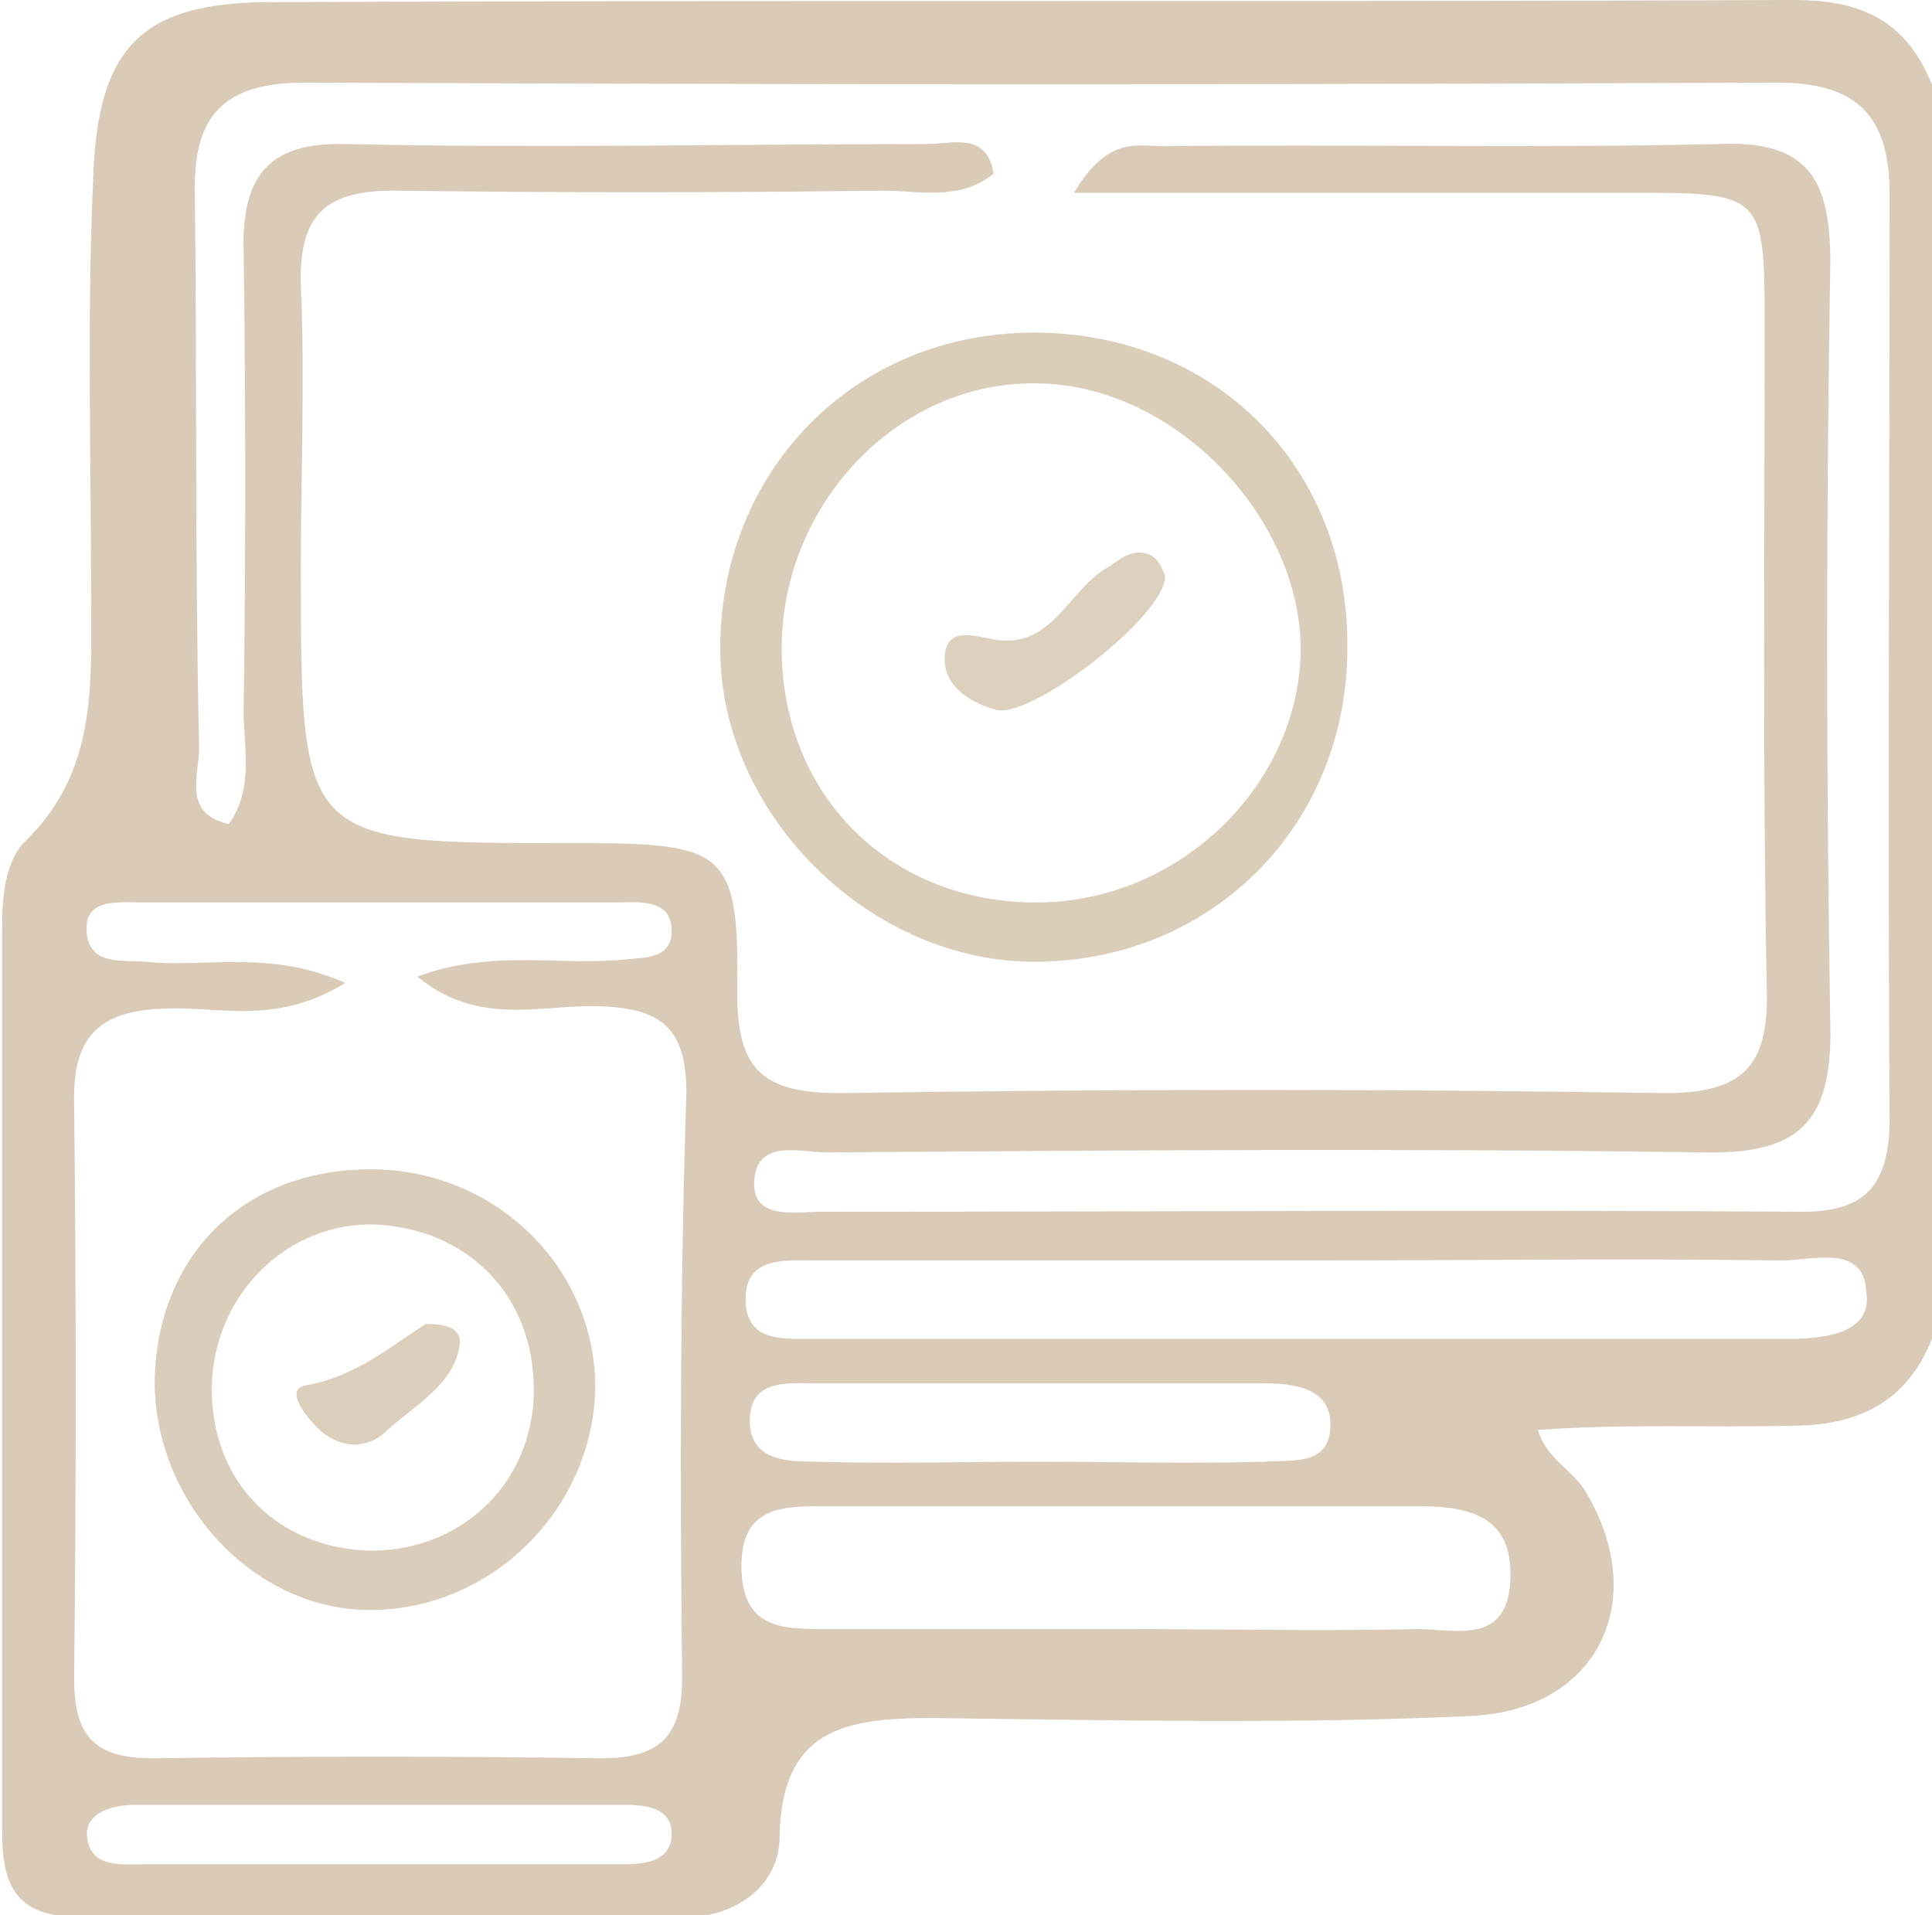
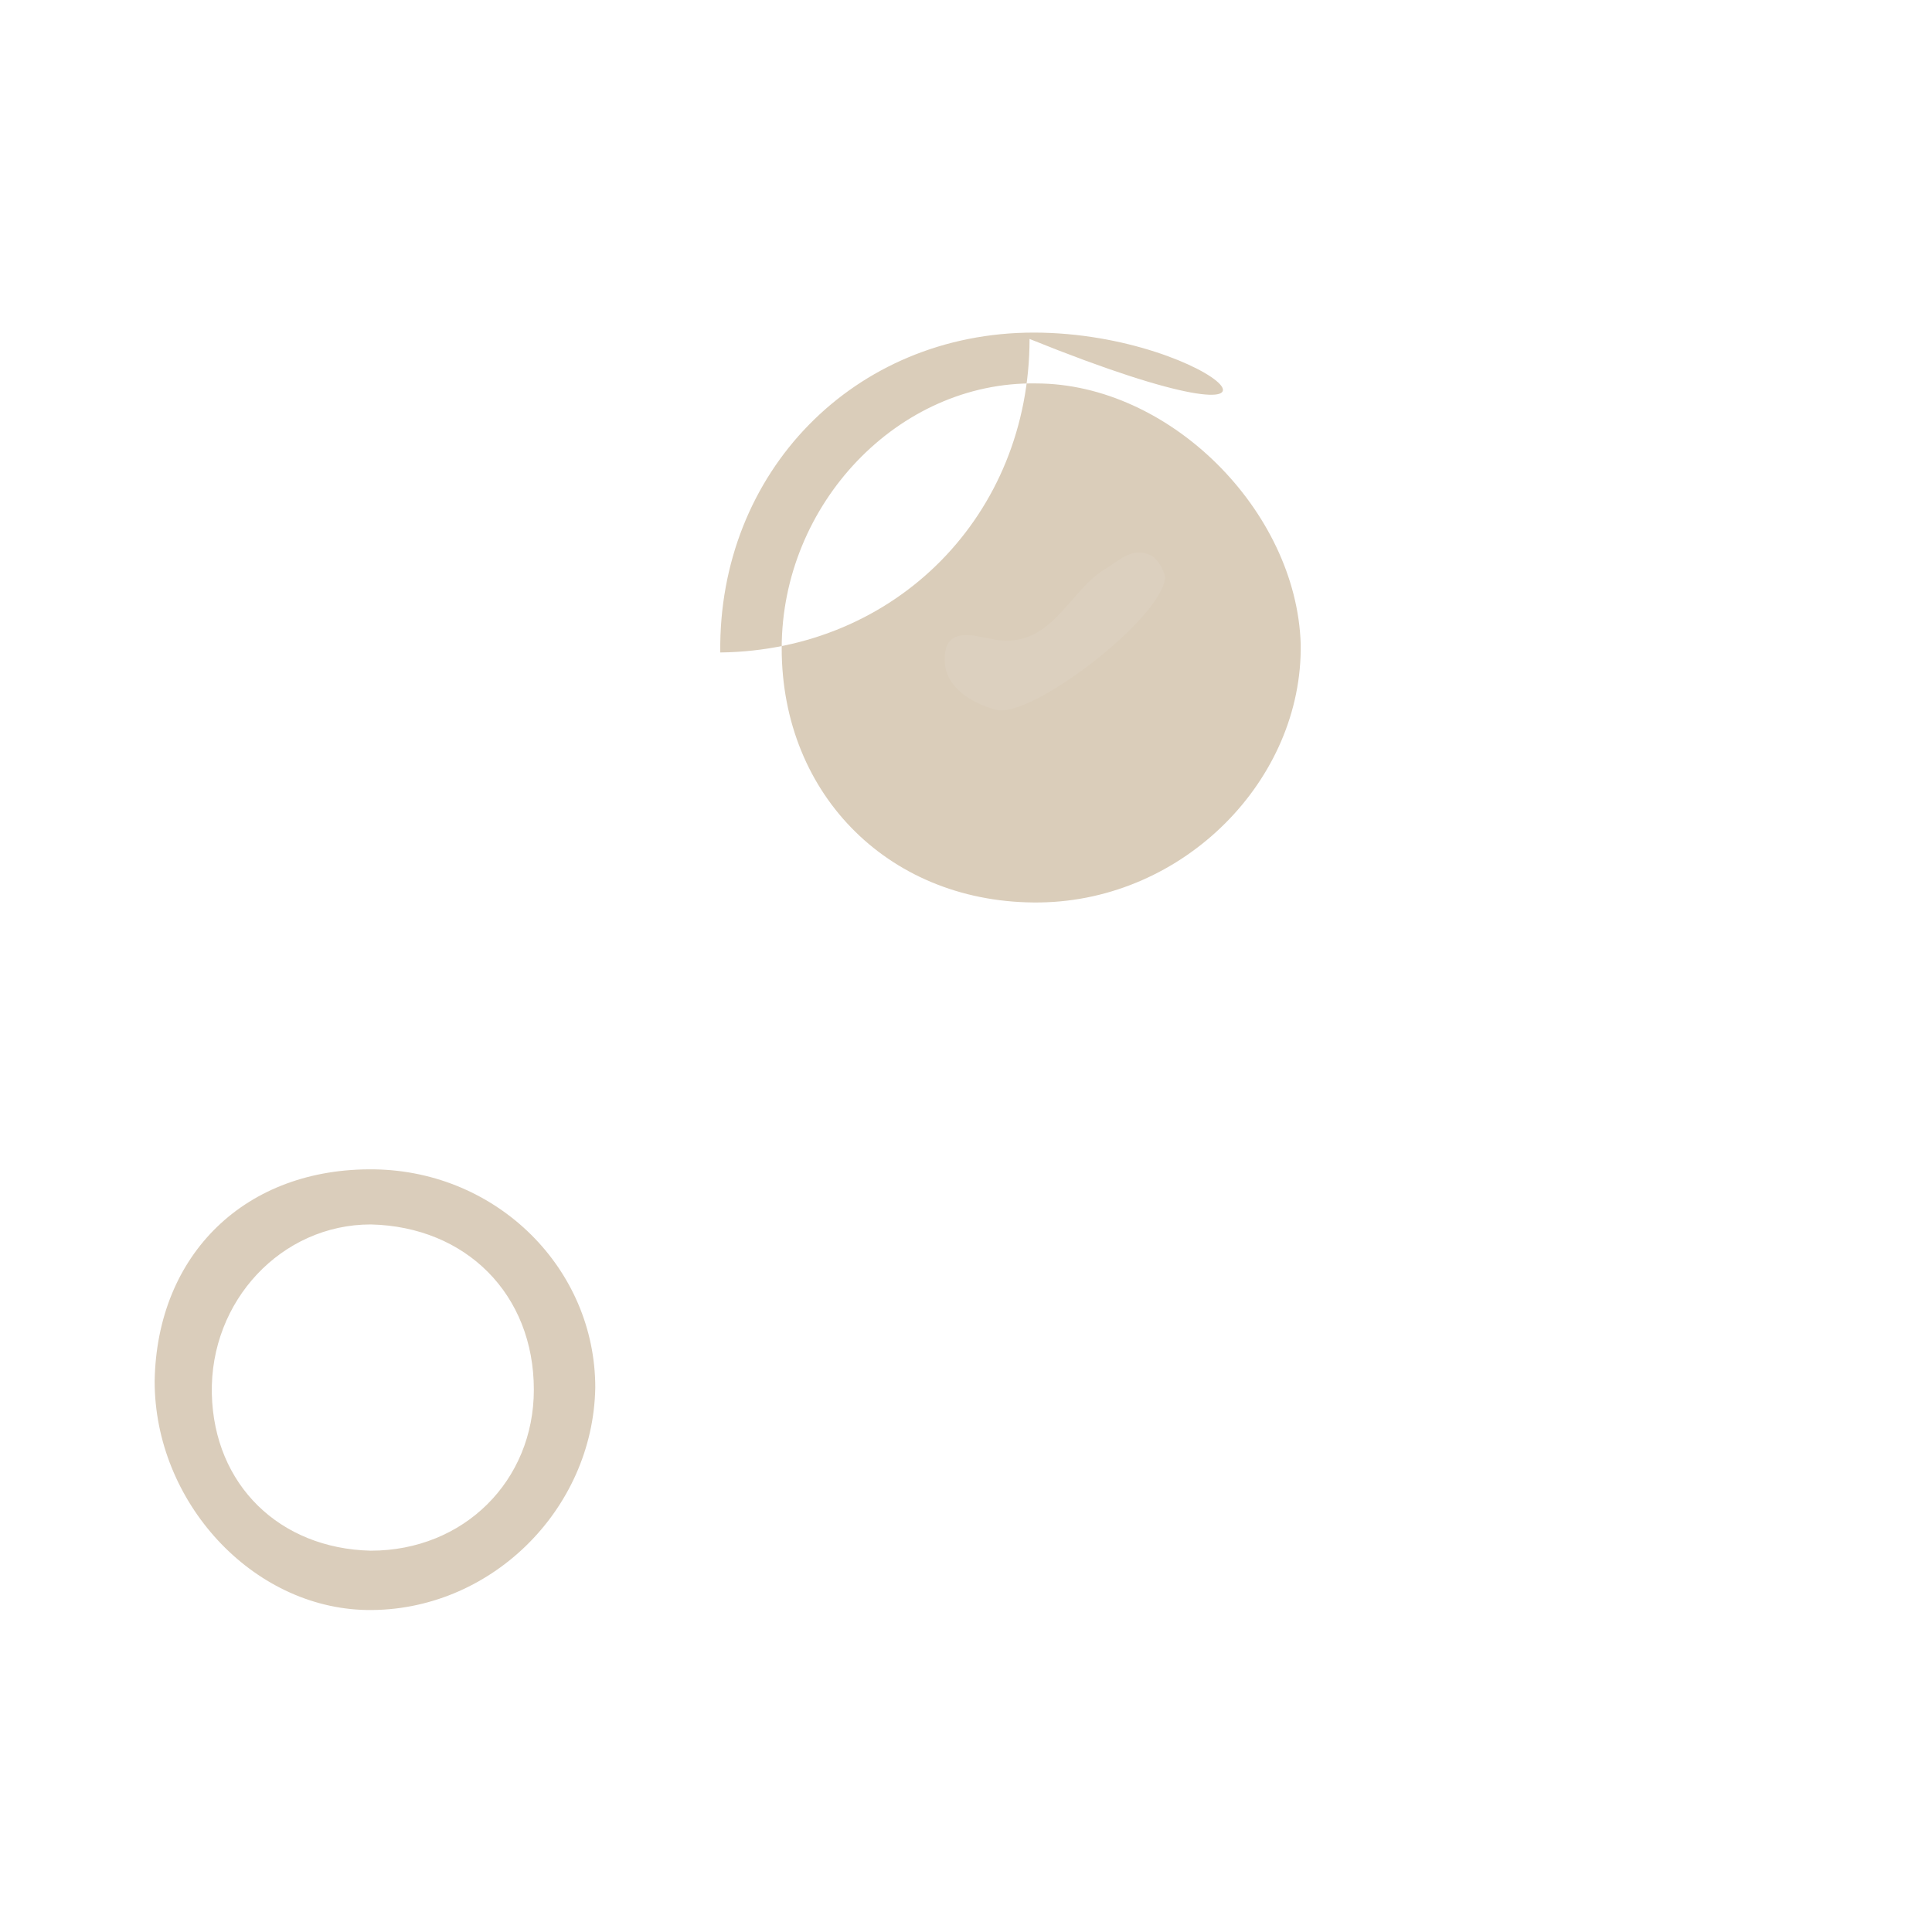
<svg xmlns="http://www.w3.org/2000/svg" version="1.1" id="Layer_1" x="0px" y="0px" viewBox="0 0 91.2 90.4" style="enable-background:new 0 0 91.2 90.4;" xml:space="preserve">
  <style type="text/css"> .st0{fill:#D9CBB8;} .st1{fill:#DACDBA;} .st2{fill:#DACDBB;} .st3{fill:#DCD0BF;} .st4{fill:#DCCFBD;} </style>
  <g>
-     <path class="st0" d="M84.7,0c-24,0.1-47.9,0-71.9,0.1c-6.1,0-8.2,2.1-8.4,8.3C4.1,15,4.3,21.6,4.3,28.2c0,4.1,0.3,8.2-3.1,11.5 c-1,1-1.1,2.7-1.1,4.2c0,14.1,0,28.3,0,42.4c0,1.9,0.2,3.7,2.5,4.1c10.3,0.1,20.5,0,30.8,0c2-0.4,3.4-1.8,3.4-3.7 c0.1-5.1,3.1-5.6,7.2-5.6c8.5,0.1,17,0.3,25.5-0.1c5.9-0.3,8.4-5.4,5.4-10.5c-0.6-1.1-1.9-1.6-2.3-3c4.1-0.3,8-0.1,12-0.2 c3.1,0,5.4-1.1,6.6-4.1c0-19.7,0-39.5,0-59.2C90,1,87.9,0,84.7,0z M29.4,88c-3.8,0-7.6,0-11.3,0c0,0,0,0,0,0c-3.8,0-7.6,0-11.3,0 c-1.1,0-2.6,0.2-2.7-1.4c0-1.1,1.3-1.4,2.3-1.4c7.7,0,15.4,0,23.2,0c1,0,2.2,0.2,2.1,1.5C31.6,87.9,30.4,88,29.4,88z M32.2,79.2 c0,2.8-1.1,3.8-3.8,3.8c-7.1-0.1-14.1-0.1-21.2,0c-2.8,0-3.7-1.1-3.7-3.8c0.1-9,0.1-18.1,0-27.1c-0.1-3.6,1.6-4.5,4.8-4.5 c2.4,0,4.9,0.7,8-1.2c-3.6-1.6-6.6-0.7-9.4-1c-1.1-0.1-2.6,0.2-2.8-1.3c-0.2-1.7,1.4-1.5,2.5-1.5c7.5,0,15.1,0,22.6,0 c1,0,2.6-0.2,2.5,1.5c-0.1,1.2-1.4,1.1-2.3,1.2c-3,0.3-6.2-0.5-9.7,0.8c2.9,2.4,5.9,1.3,8.6,1.4c2.9,0.1,4.1,1,4.1,4.1 C32.1,60.8,32.1,70,32.2,79.2z M66.9,76.9c-4.6,0.1-9.1,0-13.7,0c-4.7,0-9.5,0-14.2,0c-2.1,0-4,0-4-3c0-2.6,1.7-2.8,3.6-2.8 c9.5,0,18.9,0,28.4,0c2.4,0,4.4,0.5,4.3,3.4C71.2,77.7,68.7,76.9,66.9,76.9z M38.6,69c-1.4,0-3.3,0-3.2-2.1 c0.1-1.8,1.8-1.6,3.1-1.6c7,0,14.1,0,21.1,0c1.5,0,3.3,0.2,3.2,2.1c-0.1,1.8-1.8,1.5-3.1,1.6c-3.6,0.1-7.2,0-10.8,0c0,0,0,0,0,0 C45.4,69,42,69.1,38.6,69z M84.5,63.2c-15.4,0-30.8,0-46.3,0c-1.3,0-2.9,0.1-3-1.7c-0.1-2.2,1.8-2,3.2-2c7.7,0,15.4,0,23.1,0 c7.5,0,15.1-0.1,22.6,0c1.5,0,3.9-0.8,4,1.5C88.4,62.9,86.2,63.2,84.5,63.2z M85.1,57.2c-15.4-0.1-30.9,0-46.3,0 c-1.2,0-3.2,0.4-3.2-1.3c0-2.2,2.2-1.5,3.4-1.5c13.8-0.1,27.6-0.2,41.4,0c4.5,0.1,6.1-1.4,6-6c-0.2-12-0.2-24,0-36 c0-3.9-1-5.8-5.3-5.6C72.3,7,63.6,6.8,54.9,6.9c-1.2,0-2.6-0.5-4.2,2.2c9.2,0,17.7,0,26.2,0c6.4,0,6.4,0,6.4,6.5 c0,10.4-0.1,20.7,0.1,31.1c0.1,3.6-1.1,4.9-4.8,4.9c-13-0.2-25.9-0.2-38.9,0c-3.6,0-4.9-1-4.9-4.7c0.1-6.7-0.5-7.1-7.4-7.1 c-0.2,0-0.3,0-0.5,0c-12.7,0-12.7,0-12.7-13c0-4.4,0.2-8.9,0-13.3C14.1,10.1,15.4,9,18.6,9c7.7,0.1,15.4,0.1,23.1,0 c1.7,0,3.6,0.5,5.2-0.8c-0.3-2-2-1.4-3.1-1.4C34.6,6.8,25.4,7,16.3,6.8c-3.7-0.1-4.9,1.6-4.8,5.1c0.1,7.2,0.1,14.5,0,21.7 c0,1.7,0.5,3.6-0.7,5.3c-2.2-0.5-1.4-2.3-1.4-3.6C9.2,26.6,9.3,17.9,9.2,9.2c-0.1-3.7,1.3-5.3,5.2-5.3c23.2,0.1,46.3,0.1,69.5,0 c3.8,0,5.3,1.6,5.3,5.3c0,14.6-0.1,29.3,0,43.9C89.1,55.9,88.1,57.2,85.1,57.2z" />
-     <path class="st1" d="M48.8,15.7c-8.5,0-14.9,6.6-14.8,15.1c0.1,7.8,7.2,14.7,15,14.6c8.3-0.1,14.6-6.5,14.6-14.8 C63.7,22.1,57.4,15.7,48.8,15.7z M49.1,42.6c-7,0.1-12.2-5-12.2-12c0-6.8,5.5-12.6,12-12.5c6.3,0,12.3,6,12.5,12.3 C61.5,36.8,55.9,42.5,49.1,42.6z" />
+     <path class="st1" d="M48.8,15.7c-8.5,0-14.9,6.6-14.8,15.1c8.3-0.1,14.6-6.5,14.6-14.8 C63.7,22.1,57.4,15.7,48.8,15.7z M49.1,42.6c-7,0.1-12.2-5-12.2-12c0-6.8,5.5-12.6,12-12.5c6.3,0,12.3,6,12.5,12.3 C61.5,36.8,55.9,42.5,49.1,42.6z" />
    <path class="st2" d="M17.7,55.2c-6.1-0.1-10.3,4-10.4,10c0,5.7,4.6,10.7,10,10.8c5.8,0.1,10.7-4.7,10.8-10.5 C28.1,59.9,23.5,55.3,17.7,55.2z M17.5,73.2c-4.3-0.1-7.4-3.1-7.5-7.4c-0.1-4.4,3.3-8,7.5-8c4.5,0.1,7.7,3.3,7.7,7.8 C25.2,69.9,21.9,73.2,17.5,73.2z" />
    <path class="st3" d="M55,27.2c0,1.9-6.4,6.8-8,6.3c-1.1-0.3-2.3-1-2.4-2.2c-0.1-1.8,1.3-1.3,2.4-1.1c2.6,0.4,3.4-2.2,5.1-3.3 c0.7-0.4,1.3-1.1,2.2-0.7C54.7,26.4,54.9,26.9,55,27.2z" />
-     <path class="st4" d="M20.1,62.5c1,0,1.7,0.2,1.6,1c-0.3,1.9-2.1,2.8-3.4,4c-0.9,0.9-2.1,0.9-3.1,0.1c-0.7-0.6-1.8-2-0.8-2.2 C16.8,65,18.5,63.5,20.1,62.5z" />
  </g>
</svg>